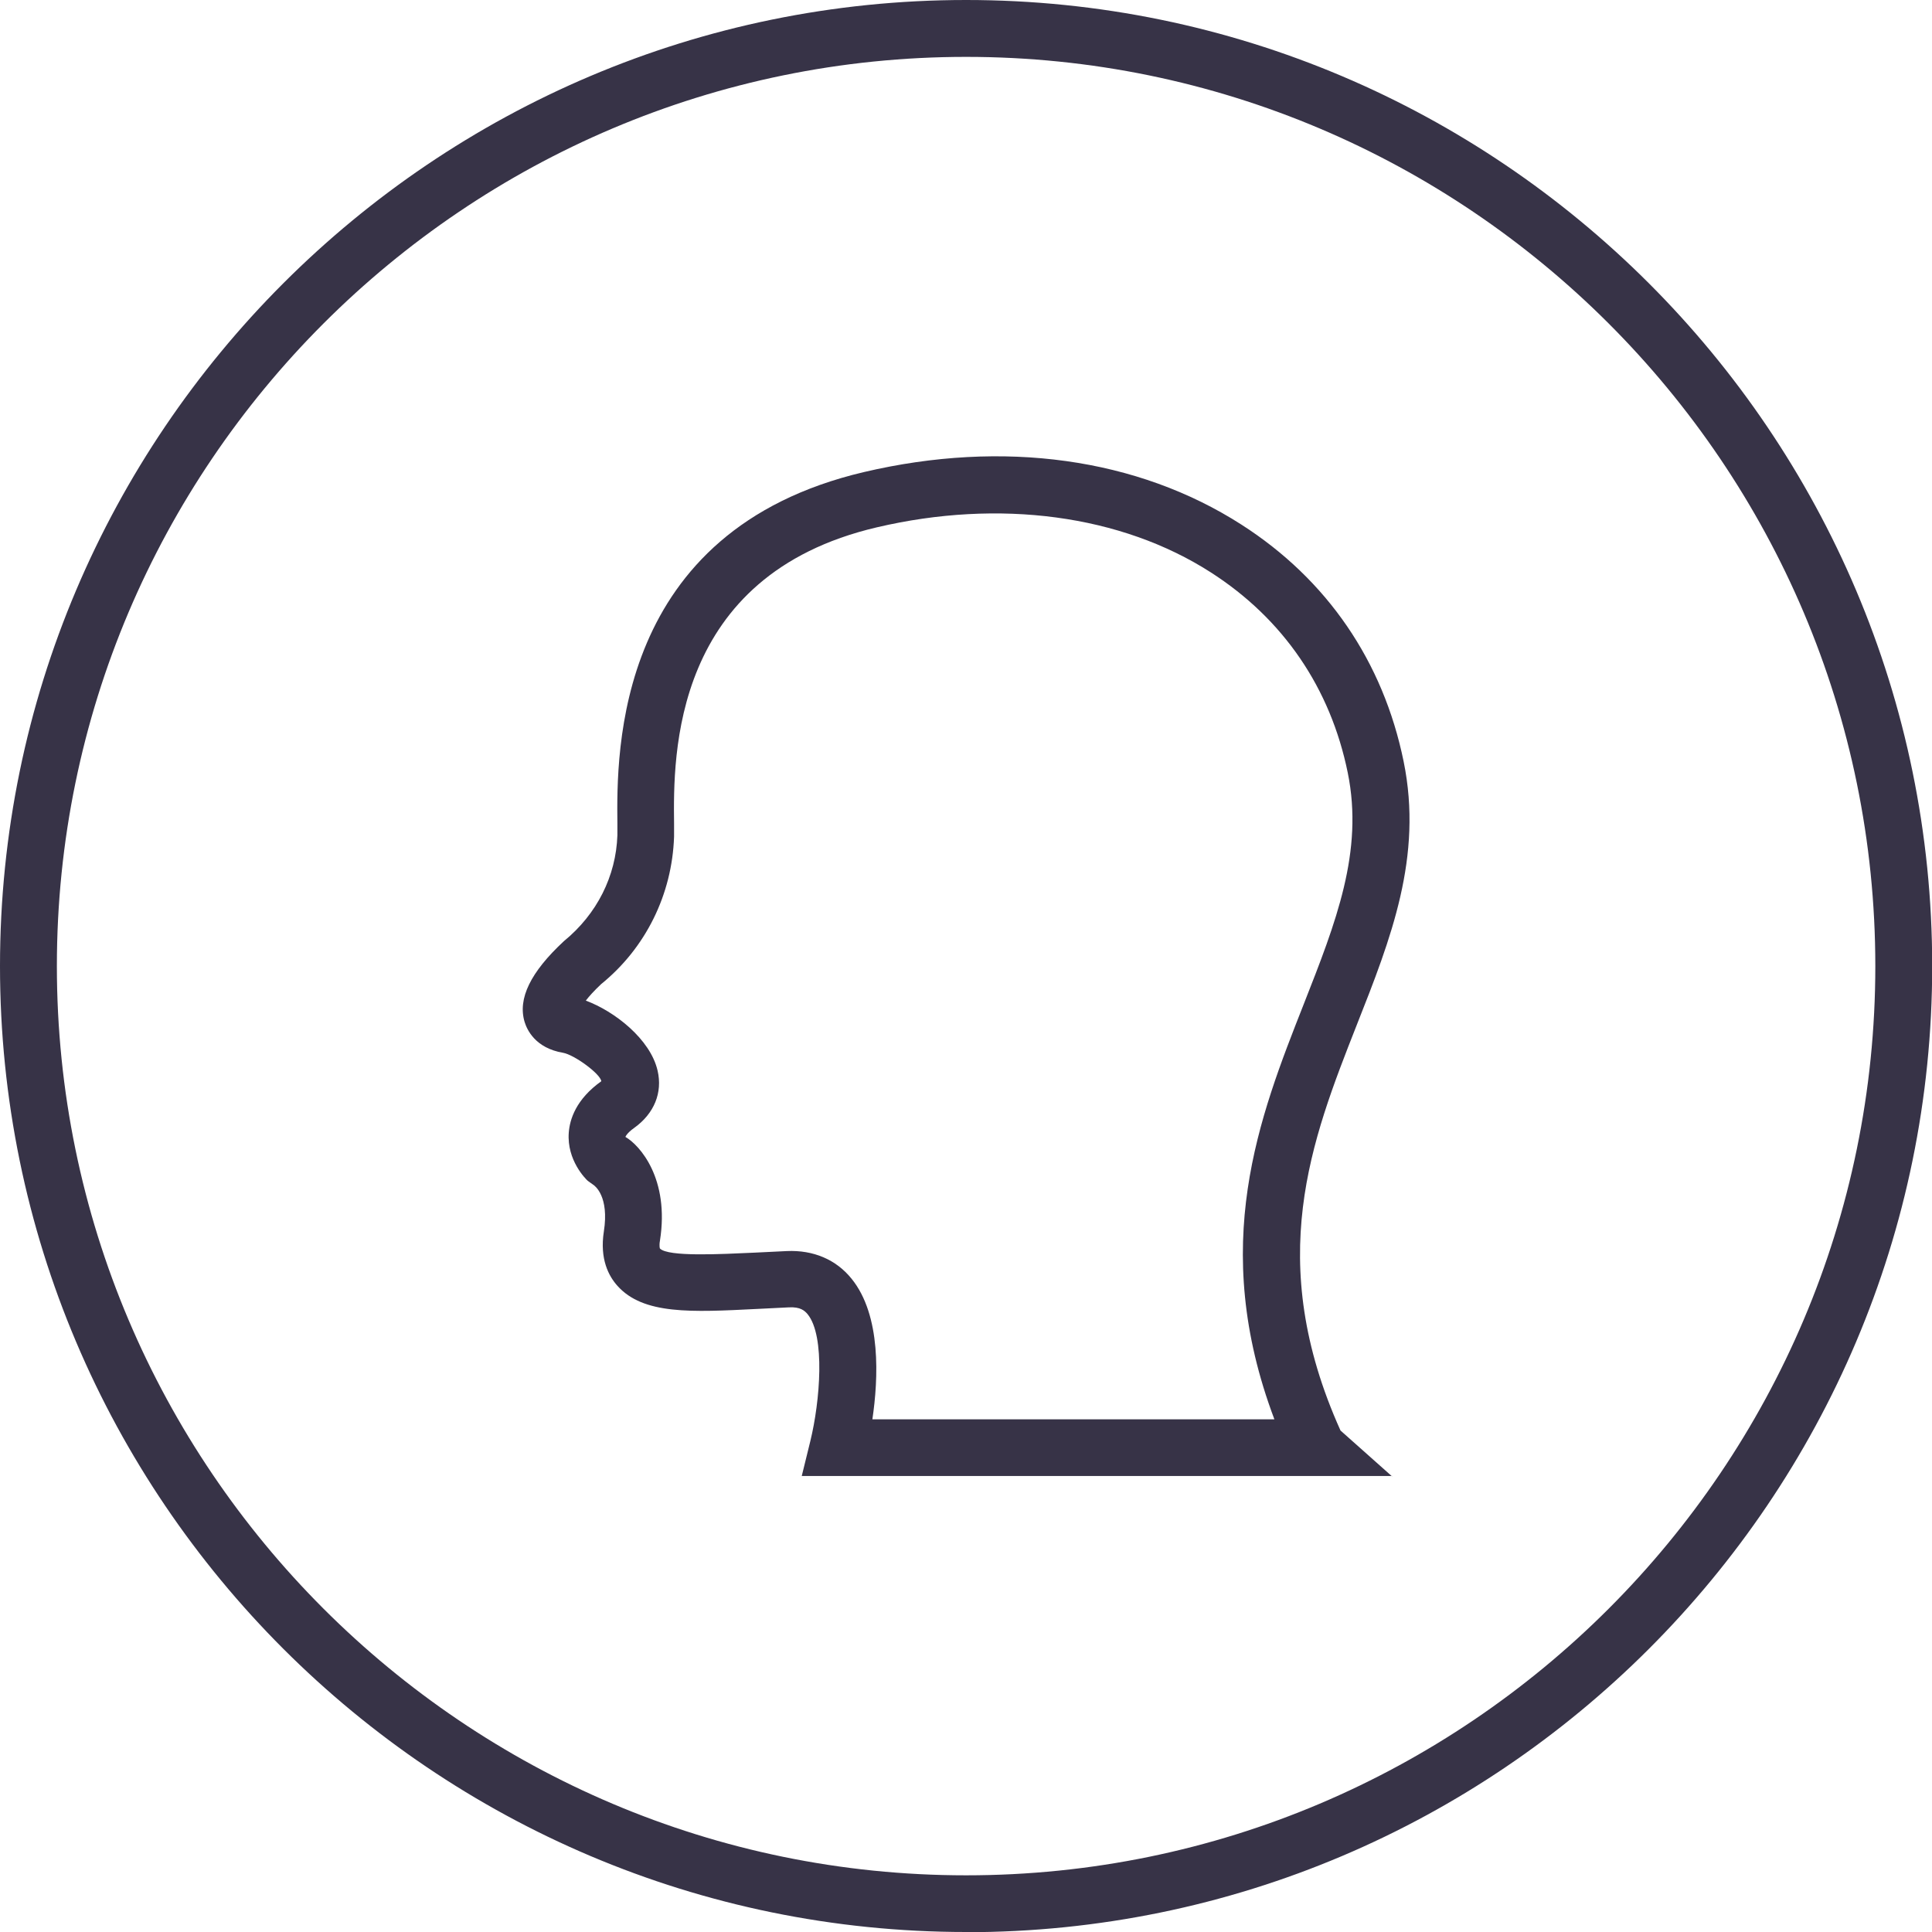
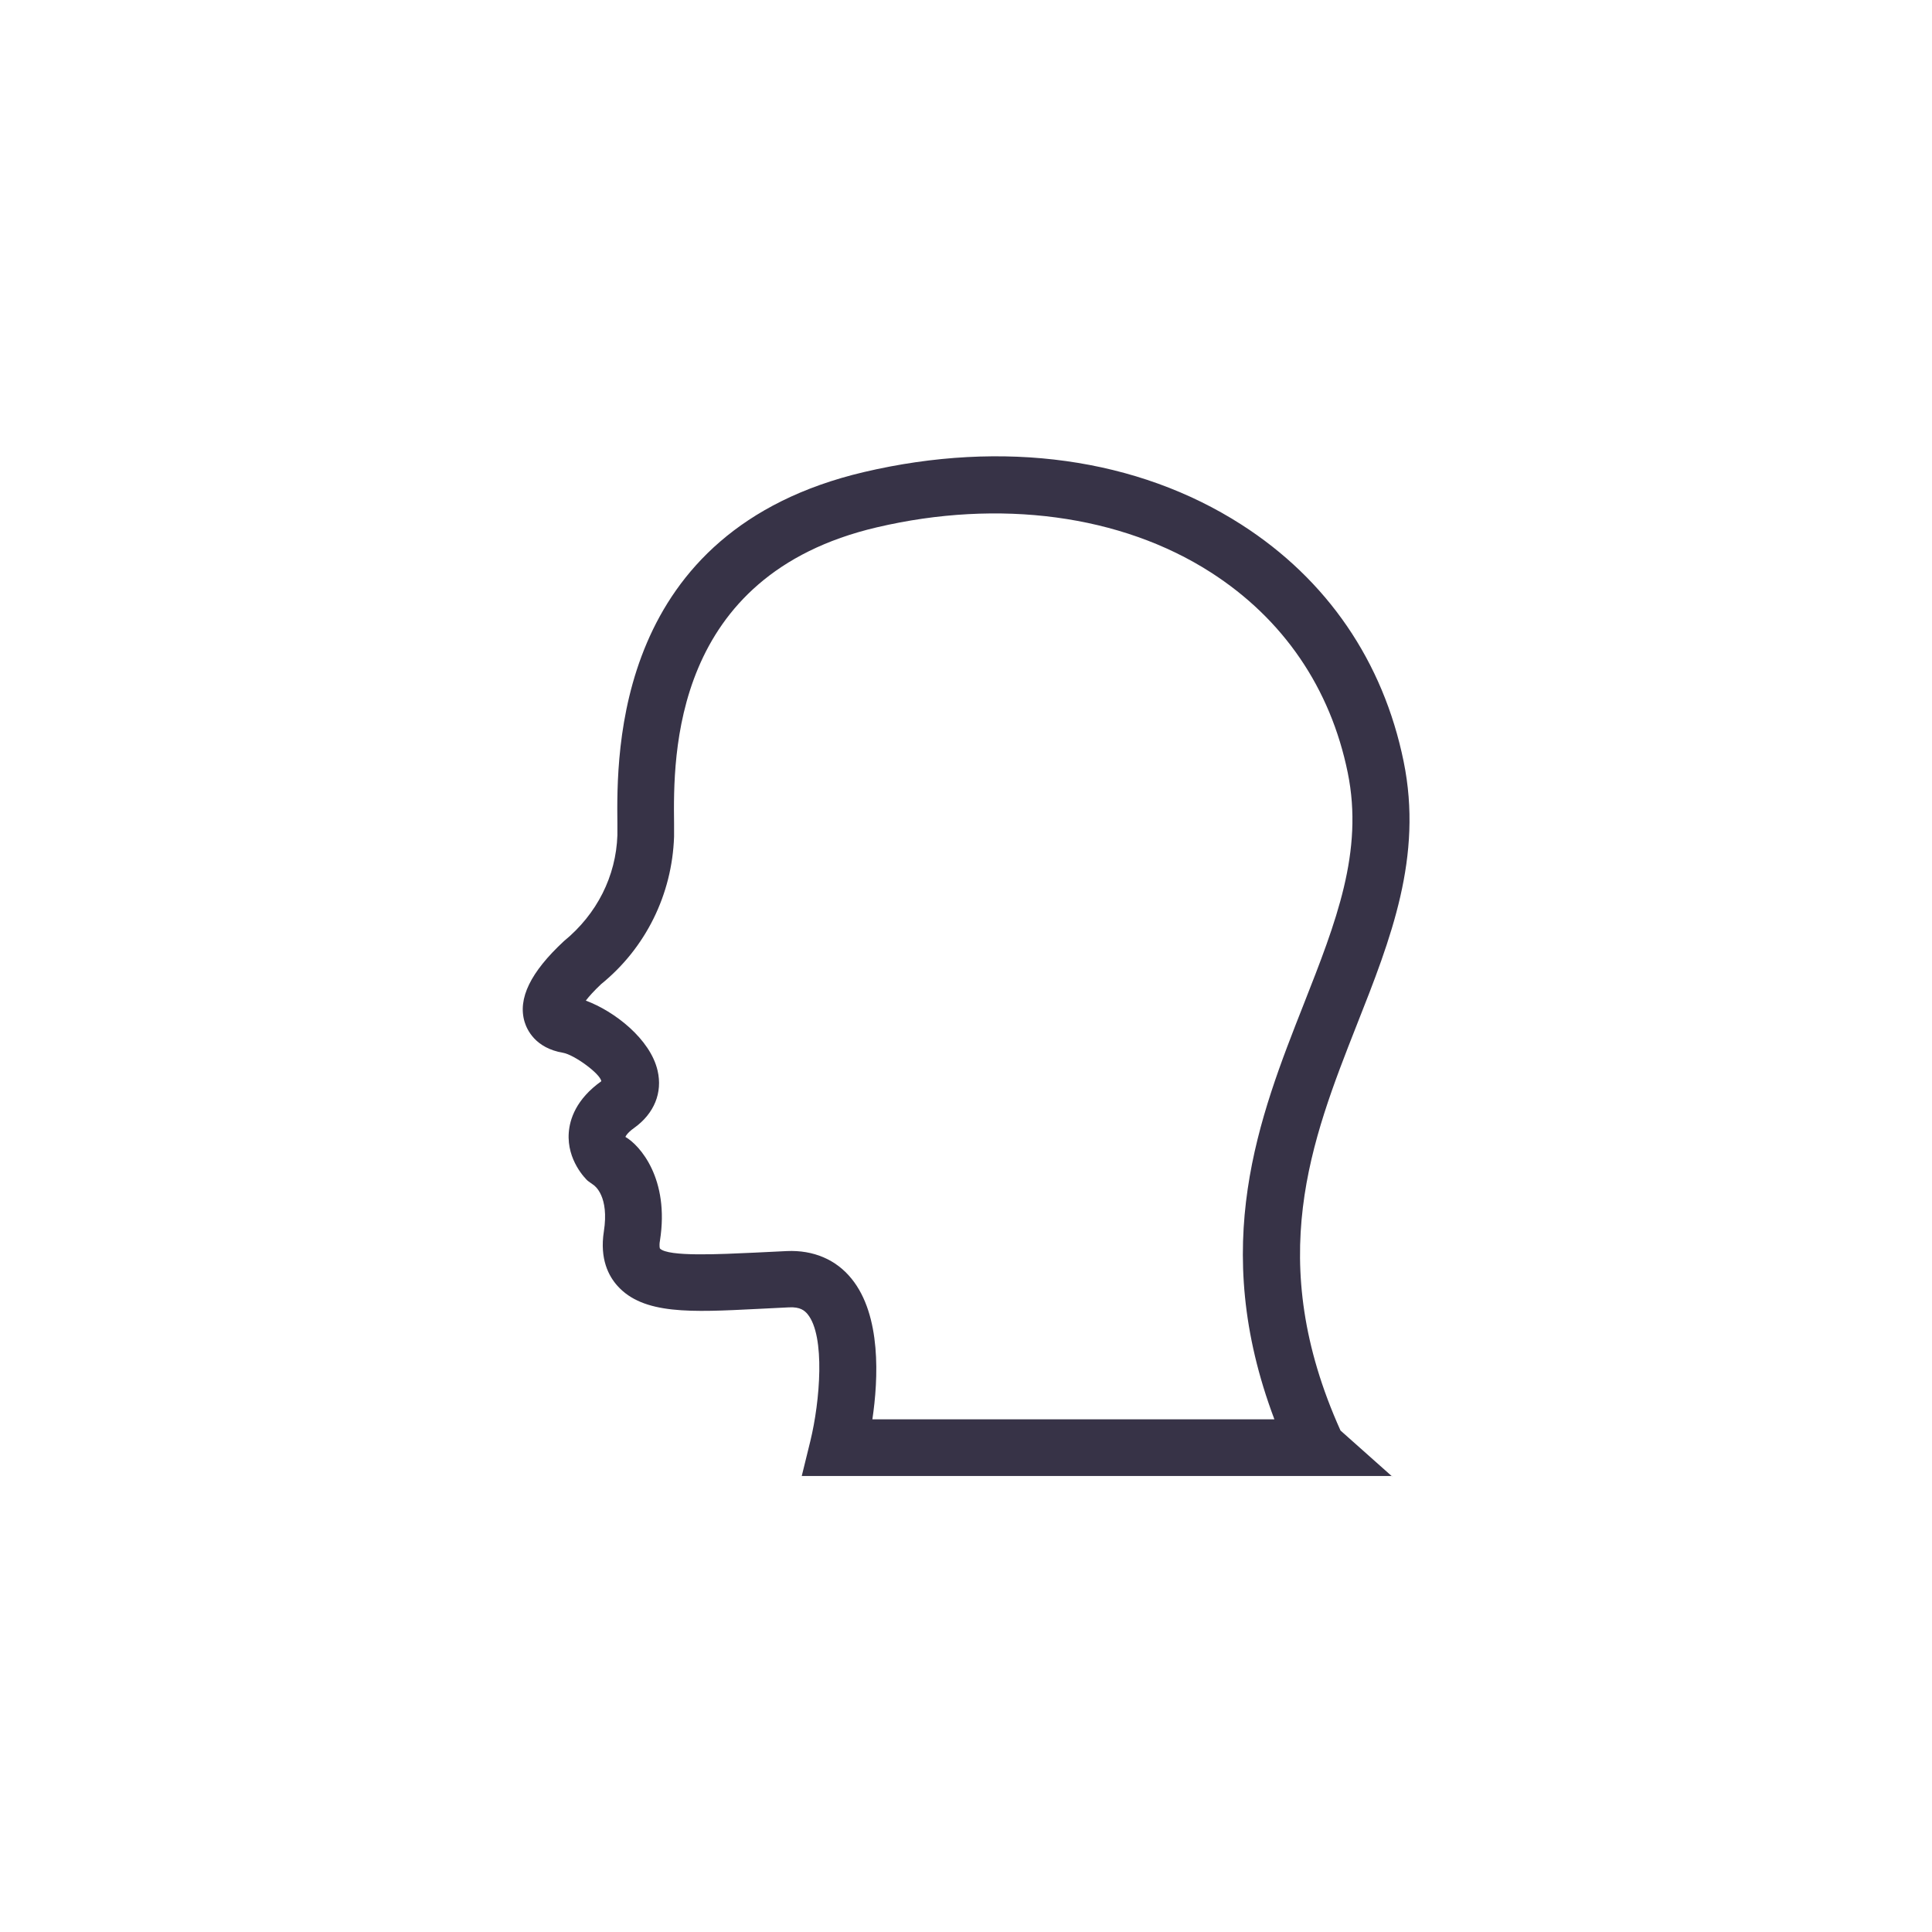
<svg xmlns="http://www.w3.org/2000/svg" id="Layer_2" data-name="Layer 2" viewBox="0 0 98.51 98.51">
  <defs>
    <style>
      .cls-1 {
        fill: none;
      }

      .cls-1, .cls-2 {
        stroke-width: 0px;
      }

      .cls-2 {
        fill: #373347;
      }
    </style>
  </defs>
  <g id="Layer_1-2" data-name="Layer 1">
    <g>
      <g id="Ellipse_346" data-name="Ellipse 346">
        <circle class="cls-1" cx="49.26" cy="49.26" r="49.26" />
-         <path class="cls-2" d="M49.26,98.51C22.1,98.51,0,76.42,0,49.26S22.1,0,49.26,0s49.26,22.1,49.26,49.26-22.1,49.26-49.26,49.26ZM49.26,2.9C23.7,2.9,2.9,23.7,2.9,49.26s20.8,46.36,46.36,46.36,46.36-20.8,46.36-46.36S74.82,2.9,49.26,2.9Z" />
      </g>
      <g id="Path_1899" data-name="Path 1899">
        <path class="cls-2" d="M70.98,75.26h-30.1l.44-1.79c.49-2.01.77-5.34-.14-6.46-.15-.18-.37-.38-.95-.35l-1.61.08c-3.37.17-5.82.3-7.14-1.18-.44-.49-.91-1.36-.69-2.77.28-1.79-.46-2.33-.54-2.38l-.28-.2c-.11-.1-1.07-1.05-.97-2.45.05-.69.37-1.71,1.66-2.63-.05-.38-1.38-1.35-1.95-1.45-1.42-.24-1.84-1.18-1.96-1.57-.36-1.19.3-2.54,2-4.12,1.69-1.38,2.66-3.32,2.73-5.4v-.57c-.04-3.7-.14-14.96,12.57-17.95,7.11-1.67,13.95-.72,19.25,2.68,4.37,2.8,7.23,6.98,8.27,12.08.99,4.86-.65,9.03-2.39,13.43-2.32,5.9-4.73,12.01-.83,20.68l2.63,2.34ZM44.48,72.37h20.5c-3.35-8.88-.78-15.39,1.5-21.18,1.64-4.17,3.06-7.77,2.24-11.79-.88-4.32-3.29-7.85-6.99-10.22-4.57-2.93-10.77-3.76-17.03-2.29-10.45,2.45-10.37,11.64-10.33,15.1v.67c-.1,2.95-1.45,5.68-3.72,7.52-.37.35-.62.63-.78.84,1.46.54,3.29,1.96,3.66,3.57.26,1.12-.17,2.18-1.18,2.91-.41.29-.46.47-.46.47.73.42,2.26,2.13,1.76,5.29-.05.29,0,.4,0,.4.42.43,3.07.29,4.83.21l1.64-.08c1.35-.06,2.51.43,3.3,1.41,1.52,1.87,1.37,5.1,1.06,7.18Z" />
      </g>
    </g>
  </g>
</svg>